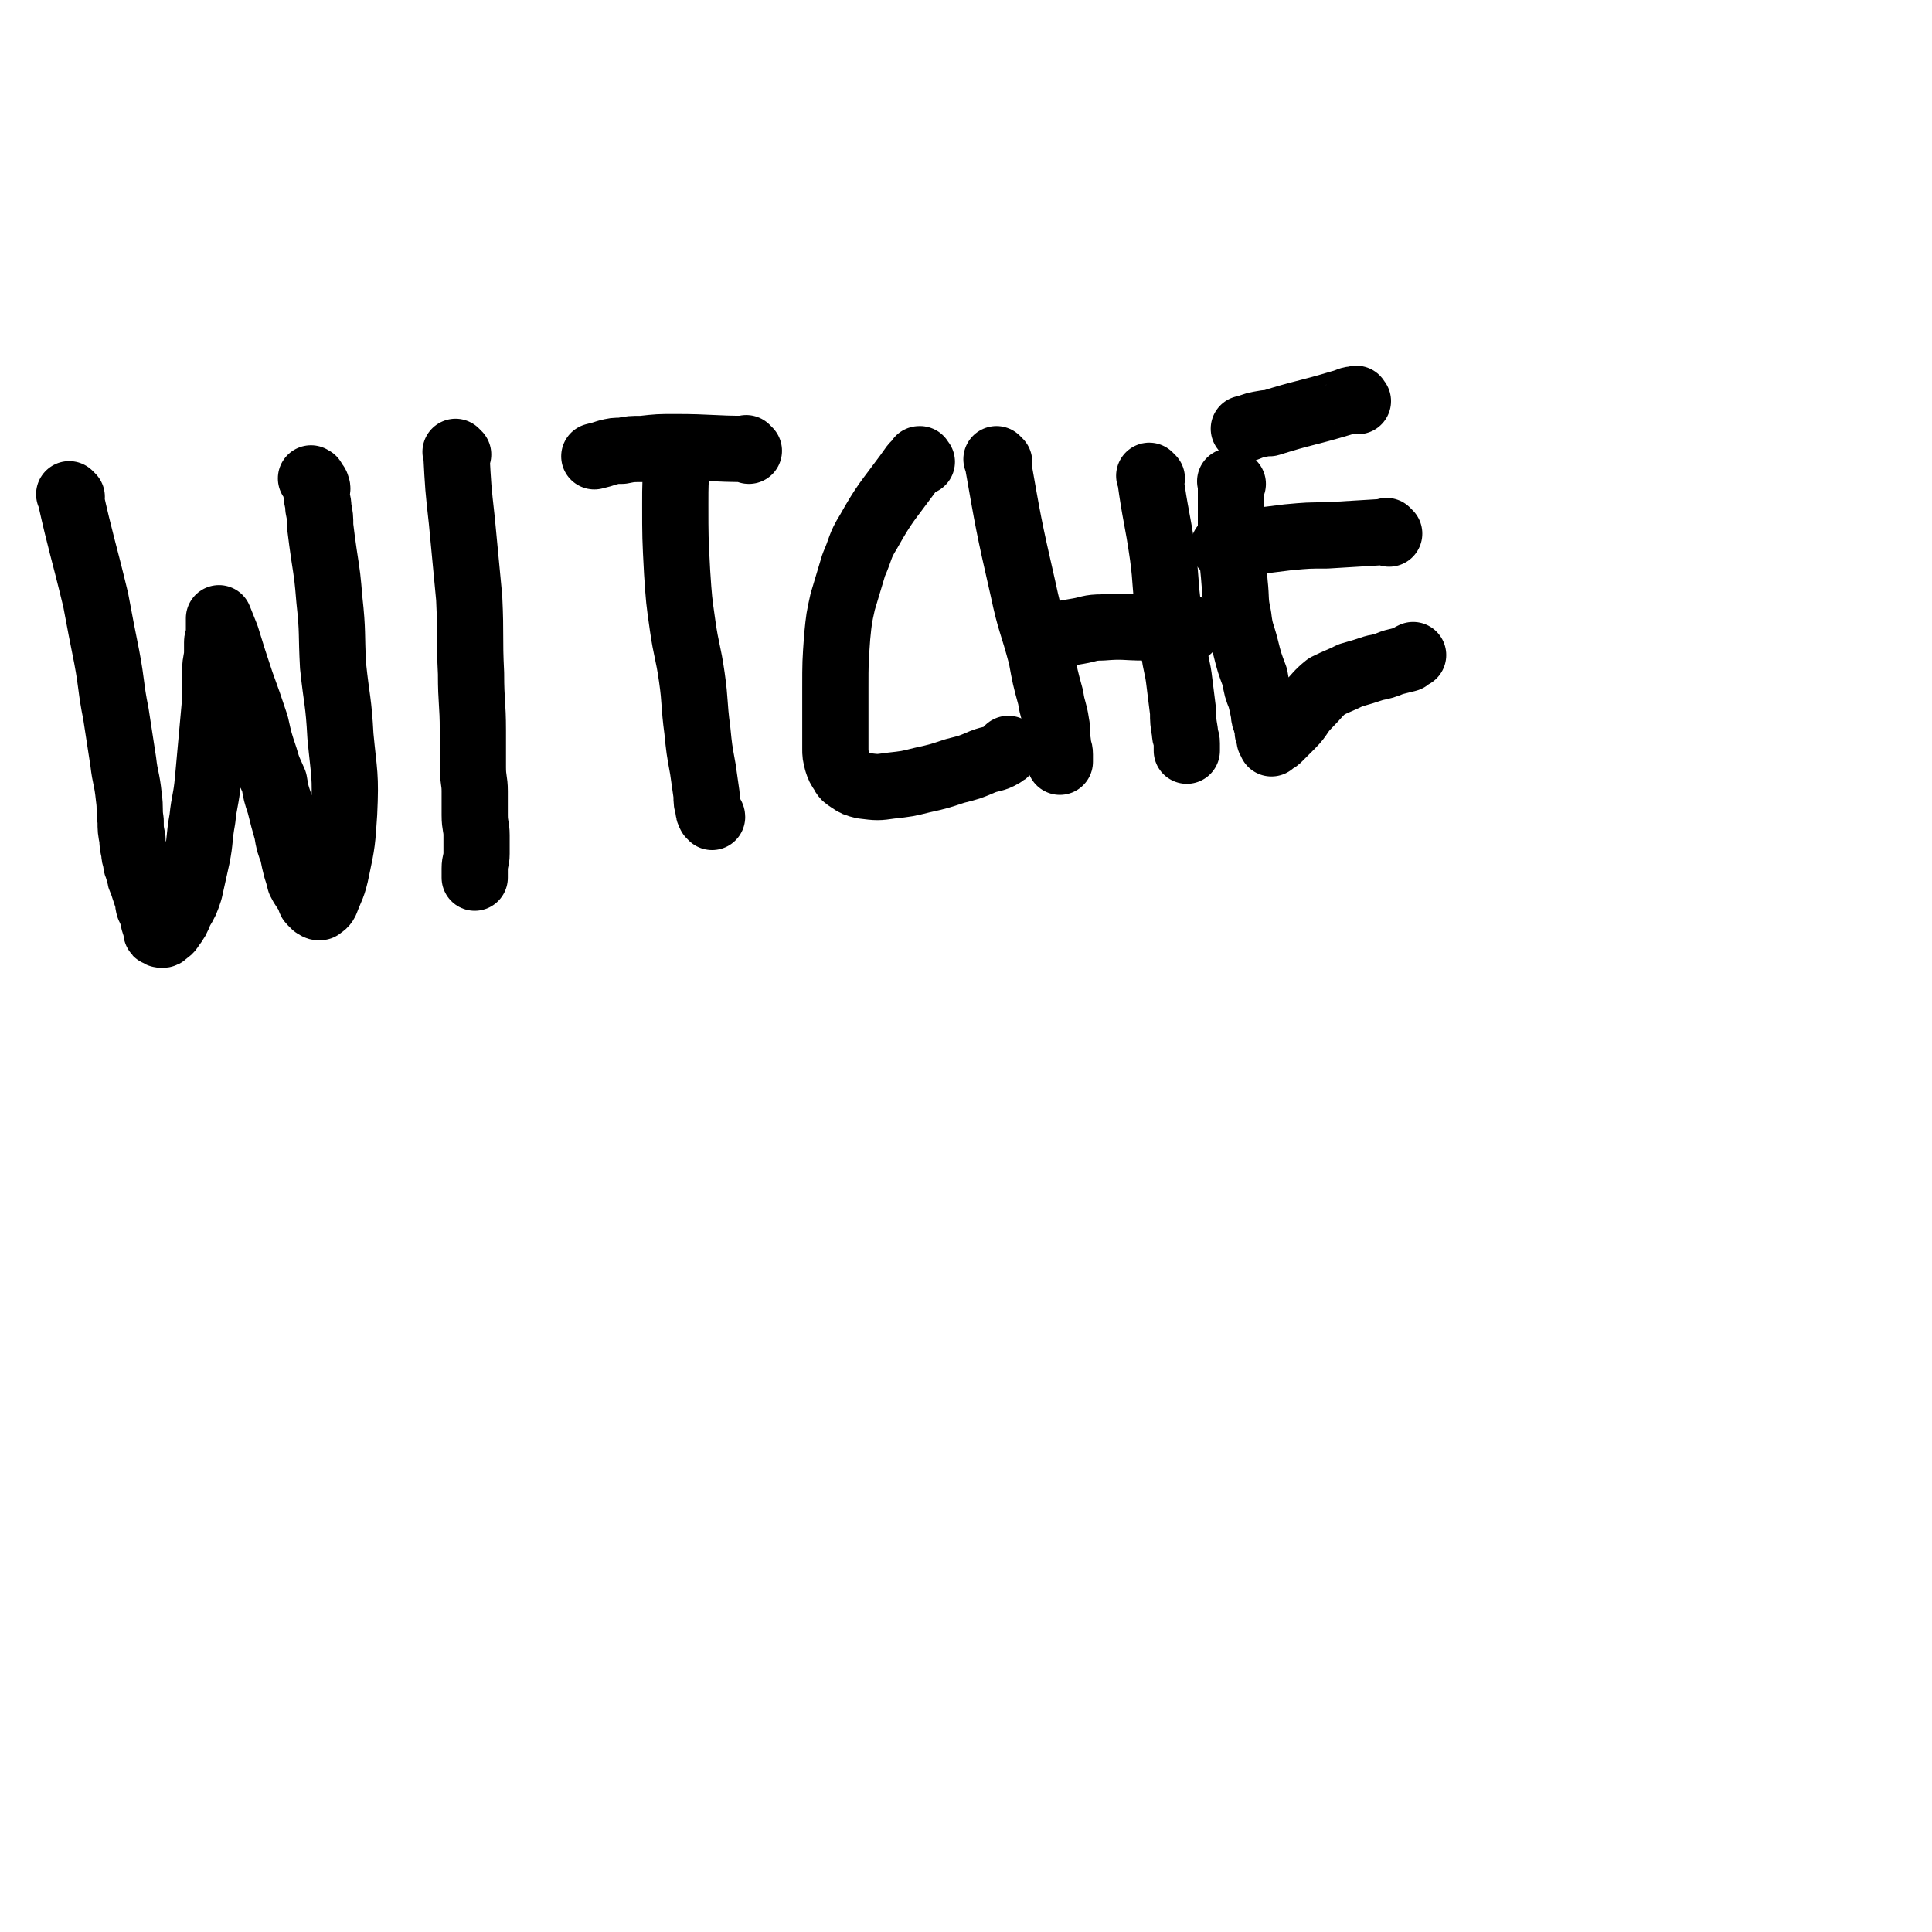
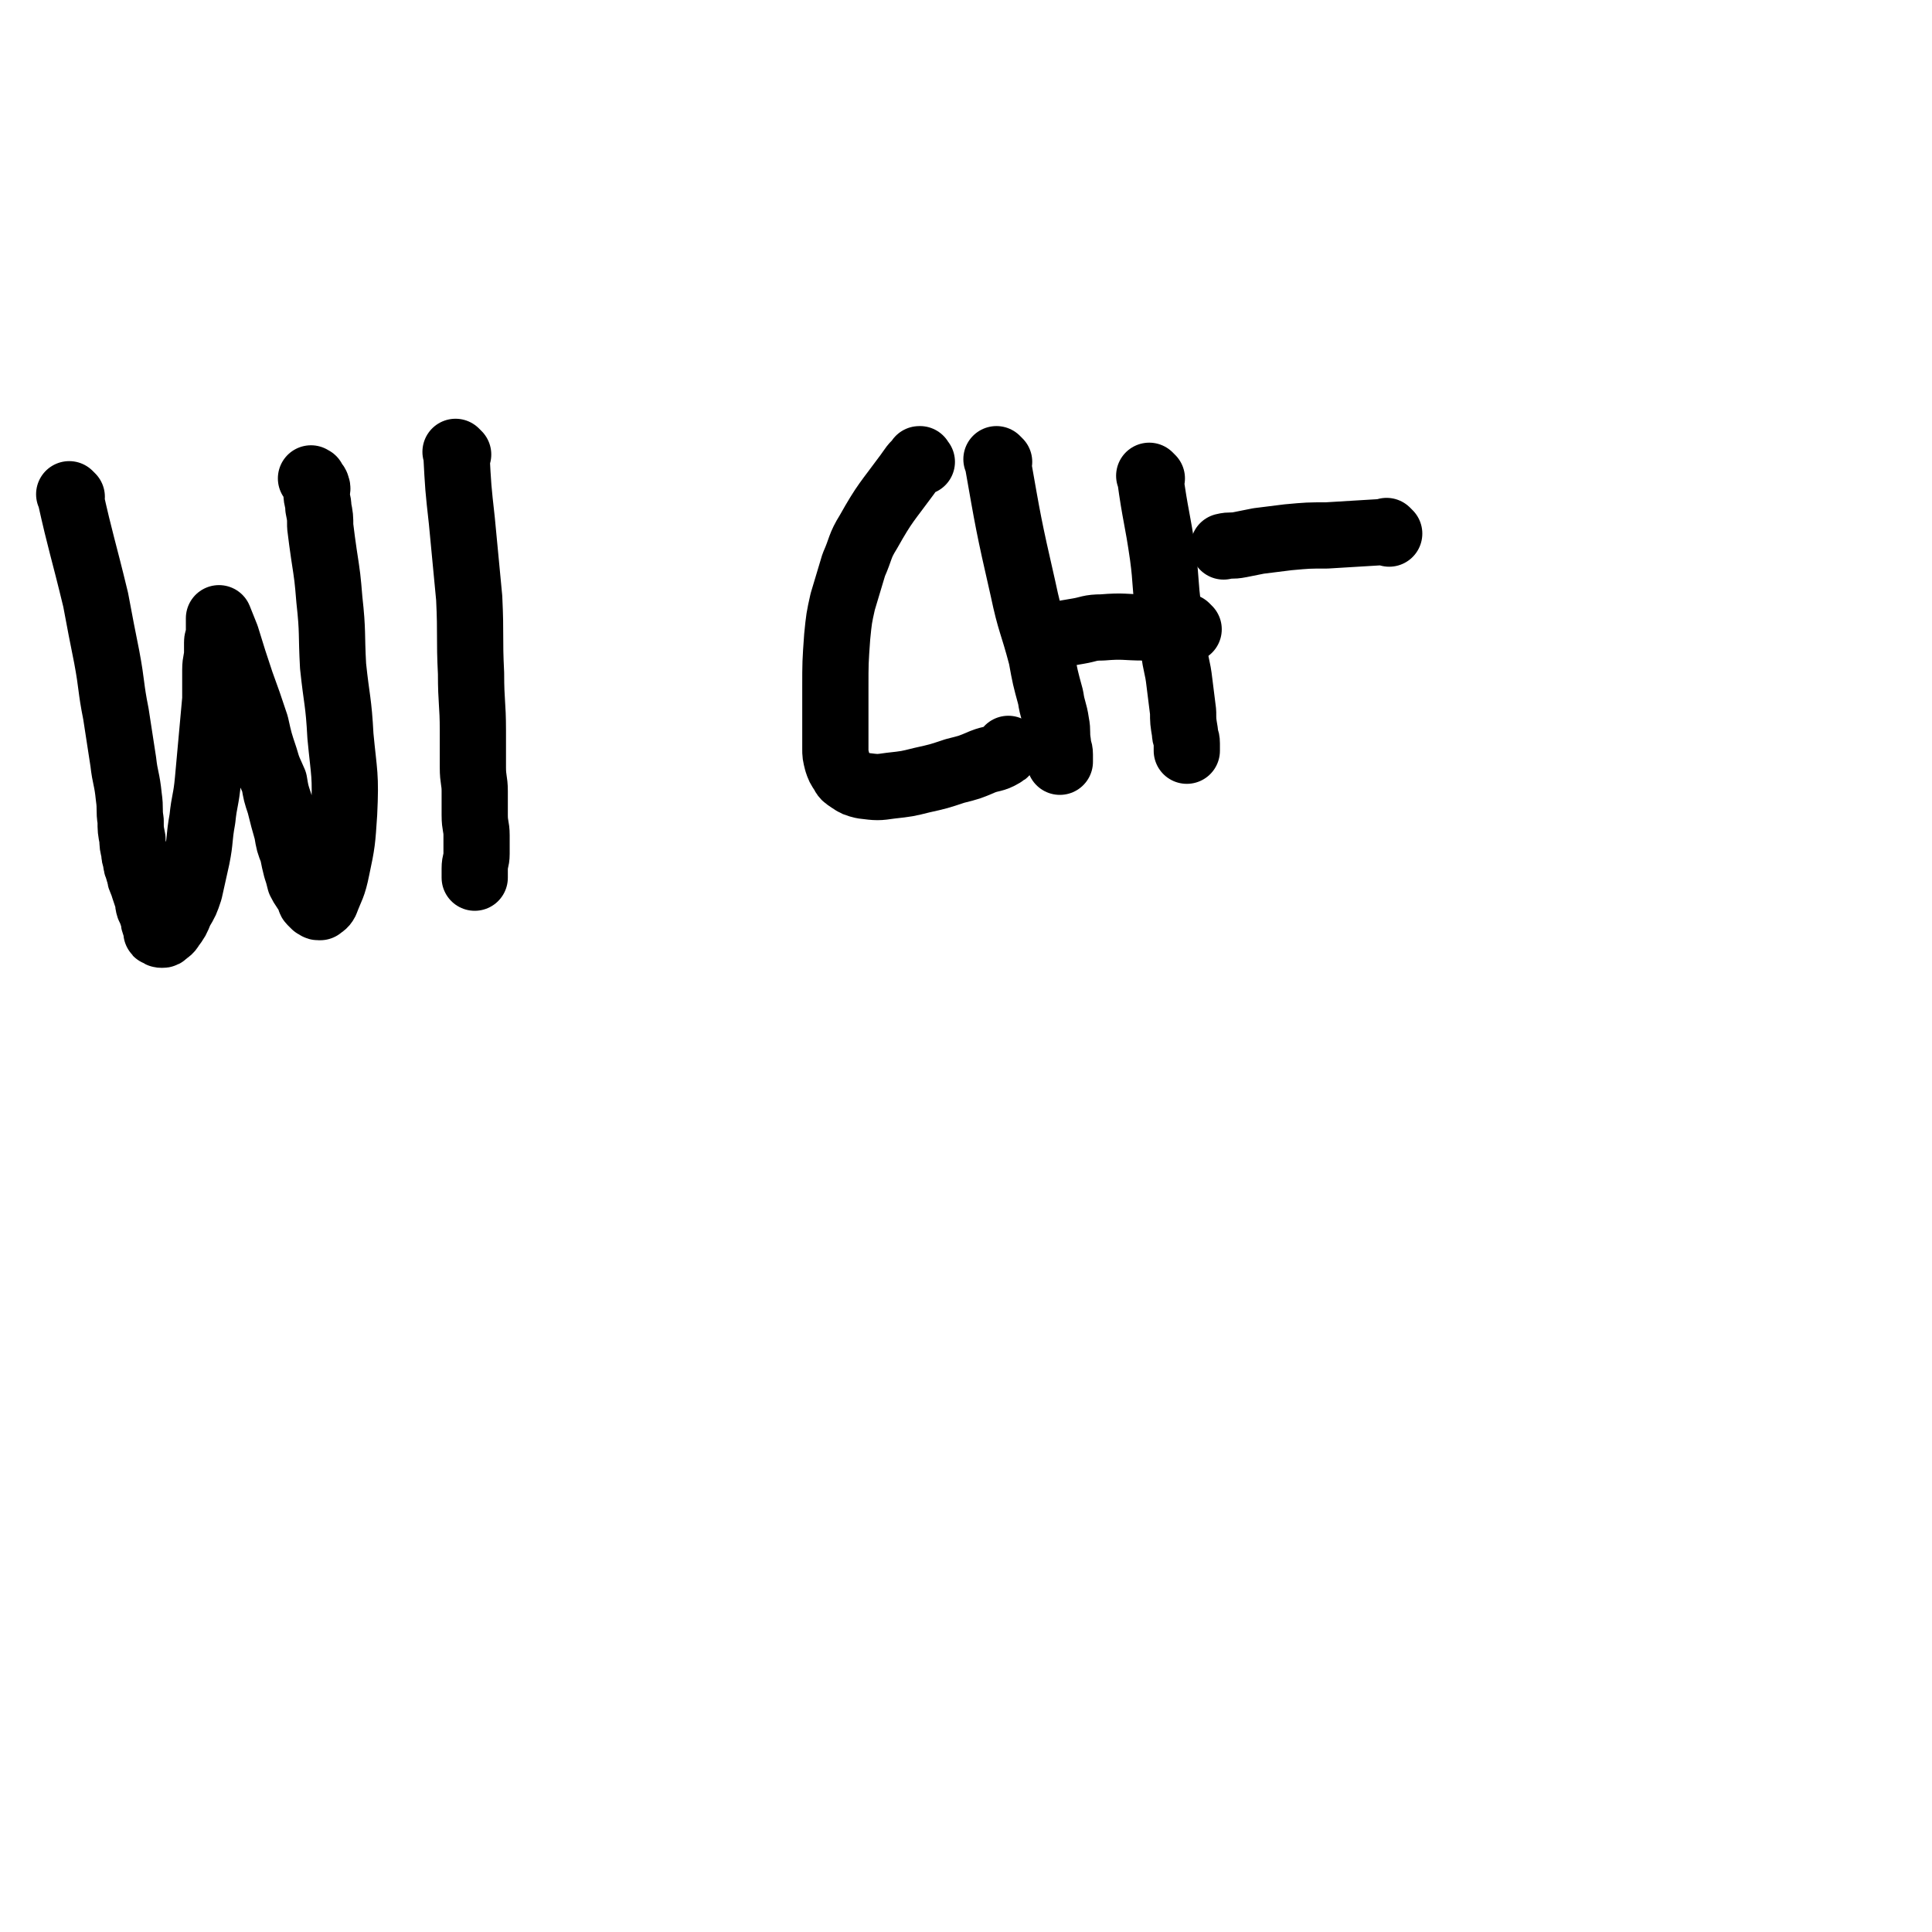
<svg xmlns="http://www.w3.org/2000/svg" viewBox="0 0 1050 1050" version="1.1">
  <g fill="none" stroke="#000000" stroke-width="36" stroke-linecap="round" stroke-linejoin="round">
    <path d="M39,270c-1,-1 -2,-2 -1,-1 6,27 7,28 14,57 3,16 3,16 6,31 3,16 2,16 5,31 2,13 2,13 4,26 1,9 2,9 3,19 1,7 0,7 1,13 0,5 0,5 1,10 0,3 0,3 1,7 0,2 0,2 1,5 0,2 0,2 1,4 0,1 0,1 1,3 0,2 0,2 1,4 0,1 1,1 1,3 1,3 1,3 2,6 1,2 0,2 1,5 1,2 1,2 2,5 1,2 0,2 1,4 0,1 1,1 1,2 0,1 0,1 0,2 0,1 0,1 1,1 1,1 1,1 2,1 1,0 1,0 2,-1 1,-1 2,-1 3,-3 3,-4 3,-4 5,-9 3,-5 3,-5 5,-11 2,-9 2,-9 4,-18 2,-10 1,-10 3,-21 1,-10 2,-10 3,-21 1,-11 1,-11 2,-22 1,-11 1,-11 2,-22 0,-8 0,-8 0,-16 0,-5 1,-5 1,-10 0,-2 0,-2 0,-5 0,-2 1,-2 1,-4 0,-1 0,-1 0,-3 0,-1 0,-1 0,-3 0,0 0,0 0,-1 0,-1 0,-1 0,-1 0,-1 0,-1 0,-1 0,0 0,0 0,0 2,5 2,5 4,10 4,13 4,13 8,25 4,11 4,11 8,23 2,9 2,9 5,18 2,7 2,6 5,13 1,6 1,6 3,12 2,8 2,8 4,15 1,6 1,6 3,11 1,5 1,5 2,9 1,3 1,3 2,7 1,2 1,2 3,5 1,1 1,1 2,3 1,1 0,2 1,3 1,1 1,1 2,2 0,0 0,0 1,0 0,0 0,1 1,1 0,0 1,0 1,0 1,-1 2,-1 3,-3 3,-8 4,-8 6,-18 3,-14 3,-15 4,-30 1,-21 0,-21 -2,-42 -1,-19 -2,-19 -4,-38 -1,-18 0,-18 -2,-36 -1,-12 -1,-12 -3,-25 -1,-7 -1,-7 -2,-15 0,-5 0,-5 -1,-10 0,-4 -1,-4 -1,-8 0,-2 1,-2 0,-4 0,-1 -1,-1 -2,-3 0,-1 0,0 -1,-1 " />
    <path d="M249,247c-1,-1 -1,-1 -1,-1 -1,-1 0,0 0,0 0,0 0,0 0,0 1,19 1,19 3,37 2,21 2,21 4,42 1,21 0,21 1,41 0,16 1,16 1,31 0,10 0,10 0,20 0,7 1,7 1,13 0,7 0,7 0,13 0,6 1,6 1,11 0,5 0,5 0,10 0,4 -1,4 -1,8 0,2 0,2 0,5 0,0 0,0 0,0 " />
-     <path d="M369,254c-1,-1 -1,-1 -1,-1 -1,-1 0,0 0,0 0,0 0,0 0,0 0,0 0,-1 0,0 -1,9 -1,10 -1,21 0,18 0,18 1,37 1,15 1,15 3,29 2,14 3,14 5,28 2,14 1,14 3,29 1,10 1,10 3,21 1,7 1,7 2,14 0,4 0,4 1,7 0,2 0,2 1,4 0,0 1,0 1,1 0,0 0,0 0,0 " />
-     <path d="M407,245c-1,-1 -1,-1 -1,-1 -1,-1 0,0 0,0 0,0 0,0 0,0 0,0 0,0 0,0 -1,-1 0,0 0,0 -19,0 -20,-1 -39,-1 -9,0 -9,0 -18,1 -6,0 -6,0 -11,1 -4,0 -4,0 -8,1 -3,1 -3,1 -7,2 0,0 0,0 0,0 " />
    <path d="M501,251c-1,-1 -1,-1 -1,-1 -1,-1 0,0 0,0 0,0 0,0 0,0 0,0 0,-1 0,0 -4,3 -4,4 -7,8 -11,15 -12,15 -21,31 -5,8 -4,9 -8,18 -3,10 -3,10 -6,20 -2,9 -2,9 -3,19 -1,14 -1,14 -1,28 0,10 0,10 0,20 0,6 0,6 0,13 0,3 0,3 1,7 1,3 1,3 3,6 1,2 1,2 4,4 3,2 3,2 7,3 8,1 8,1 15,0 9,-1 9,-1 17,-3 9,-2 9,-2 18,-5 8,-2 8,-2 15,-5 5,-2 6,-1 11,-4 2,-1 1,-1 3,-3 0,0 0,0 0,0 " />
    <path d="M543,251c-1,-1 -1,-1 -1,-1 -1,-1 0,0 0,0 0,0 0,0 0,0 0,0 -1,-1 0,0 6,34 6,35 14,70 4,19 5,18 10,37 2,11 2,11 5,22 1,7 2,7 3,14 1,5 0,5 1,11 0,3 1,3 1,6 0,2 0,2 0,4 0,0 0,0 0,0 " />
    <path d="M626,260c-1,-1 -1,-1 -1,-1 -1,-1 0,0 0,0 0,0 0,0 0,0 3,22 4,22 7,43 2,15 1,15 3,29 1,11 1,11 3,22 1,9 2,9 3,18 1,8 1,8 2,16 0,5 0,5 1,11 0,3 1,3 1,6 0,1 0,1 0,3 0,0 0,0 0,1 0,0 0,0 0,0 " />
    <path d="M646,342c-1,-1 -1,-1 -1,-1 -1,-1 0,0 0,0 -11,0 -12,0 -23,0 -11,0 -11,-1 -23,0 -7,0 -7,1 -13,2 -6,1 -6,1 -11,2 -4,1 -5,1 -7,2 " />
-     <path d="M670,263c-1,-1 -1,-1 -1,-1 -1,-1 0,0 0,0 0,13 0,13 0,27 0,14 1,14 2,28 1,9 0,9 2,18 1,9 2,9 4,17 2,8 2,8 5,16 1,6 1,6 3,11 1,4 1,4 2,9 0,2 0,2 1,4 0,2 1,2 1,4 0,1 0,1 0,2 0,1 1,0 1,1 0,1 0,1 0,2 0,0 0,1 0,1 0,0 1,0 1,0 0,0 0,1 0,2 0,0 1,-1 1,-1 2,-1 2,-1 3,-2 3,-3 3,-3 7,-7 5,-5 4,-6 9,-11 5,-5 5,-6 10,-10 6,-3 7,-3 13,-6 7,-2 7,-2 13,-4 5,-1 5,-1 10,-3 4,-1 4,-1 8,-2 1,-1 1,-1 3,-2 0,0 0,0 0,0 " />
    <path d="M755,290c-1,-1 -1,-1 -1,-1 -1,-1 0,0 0,0 0,0 0,0 0,0 -16,1 -16,1 -33,2 -10,0 -10,0 -21,1 -8,1 -8,1 -16,2 -5,1 -5,1 -10,2 -5,1 -5,0 -9,1 0,0 0,0 0,0 " />
-     <path d="M738,218c-1,-1 -1,-2 -1,-1 -4,0 -4,1 -8,2 -20,6 -20,5 -39,11 -1,0 -1,0 -2,0 -6,1 -6,1 -11,3 -1,0 -1,0 -1,0 " />
  </g>
</svg>